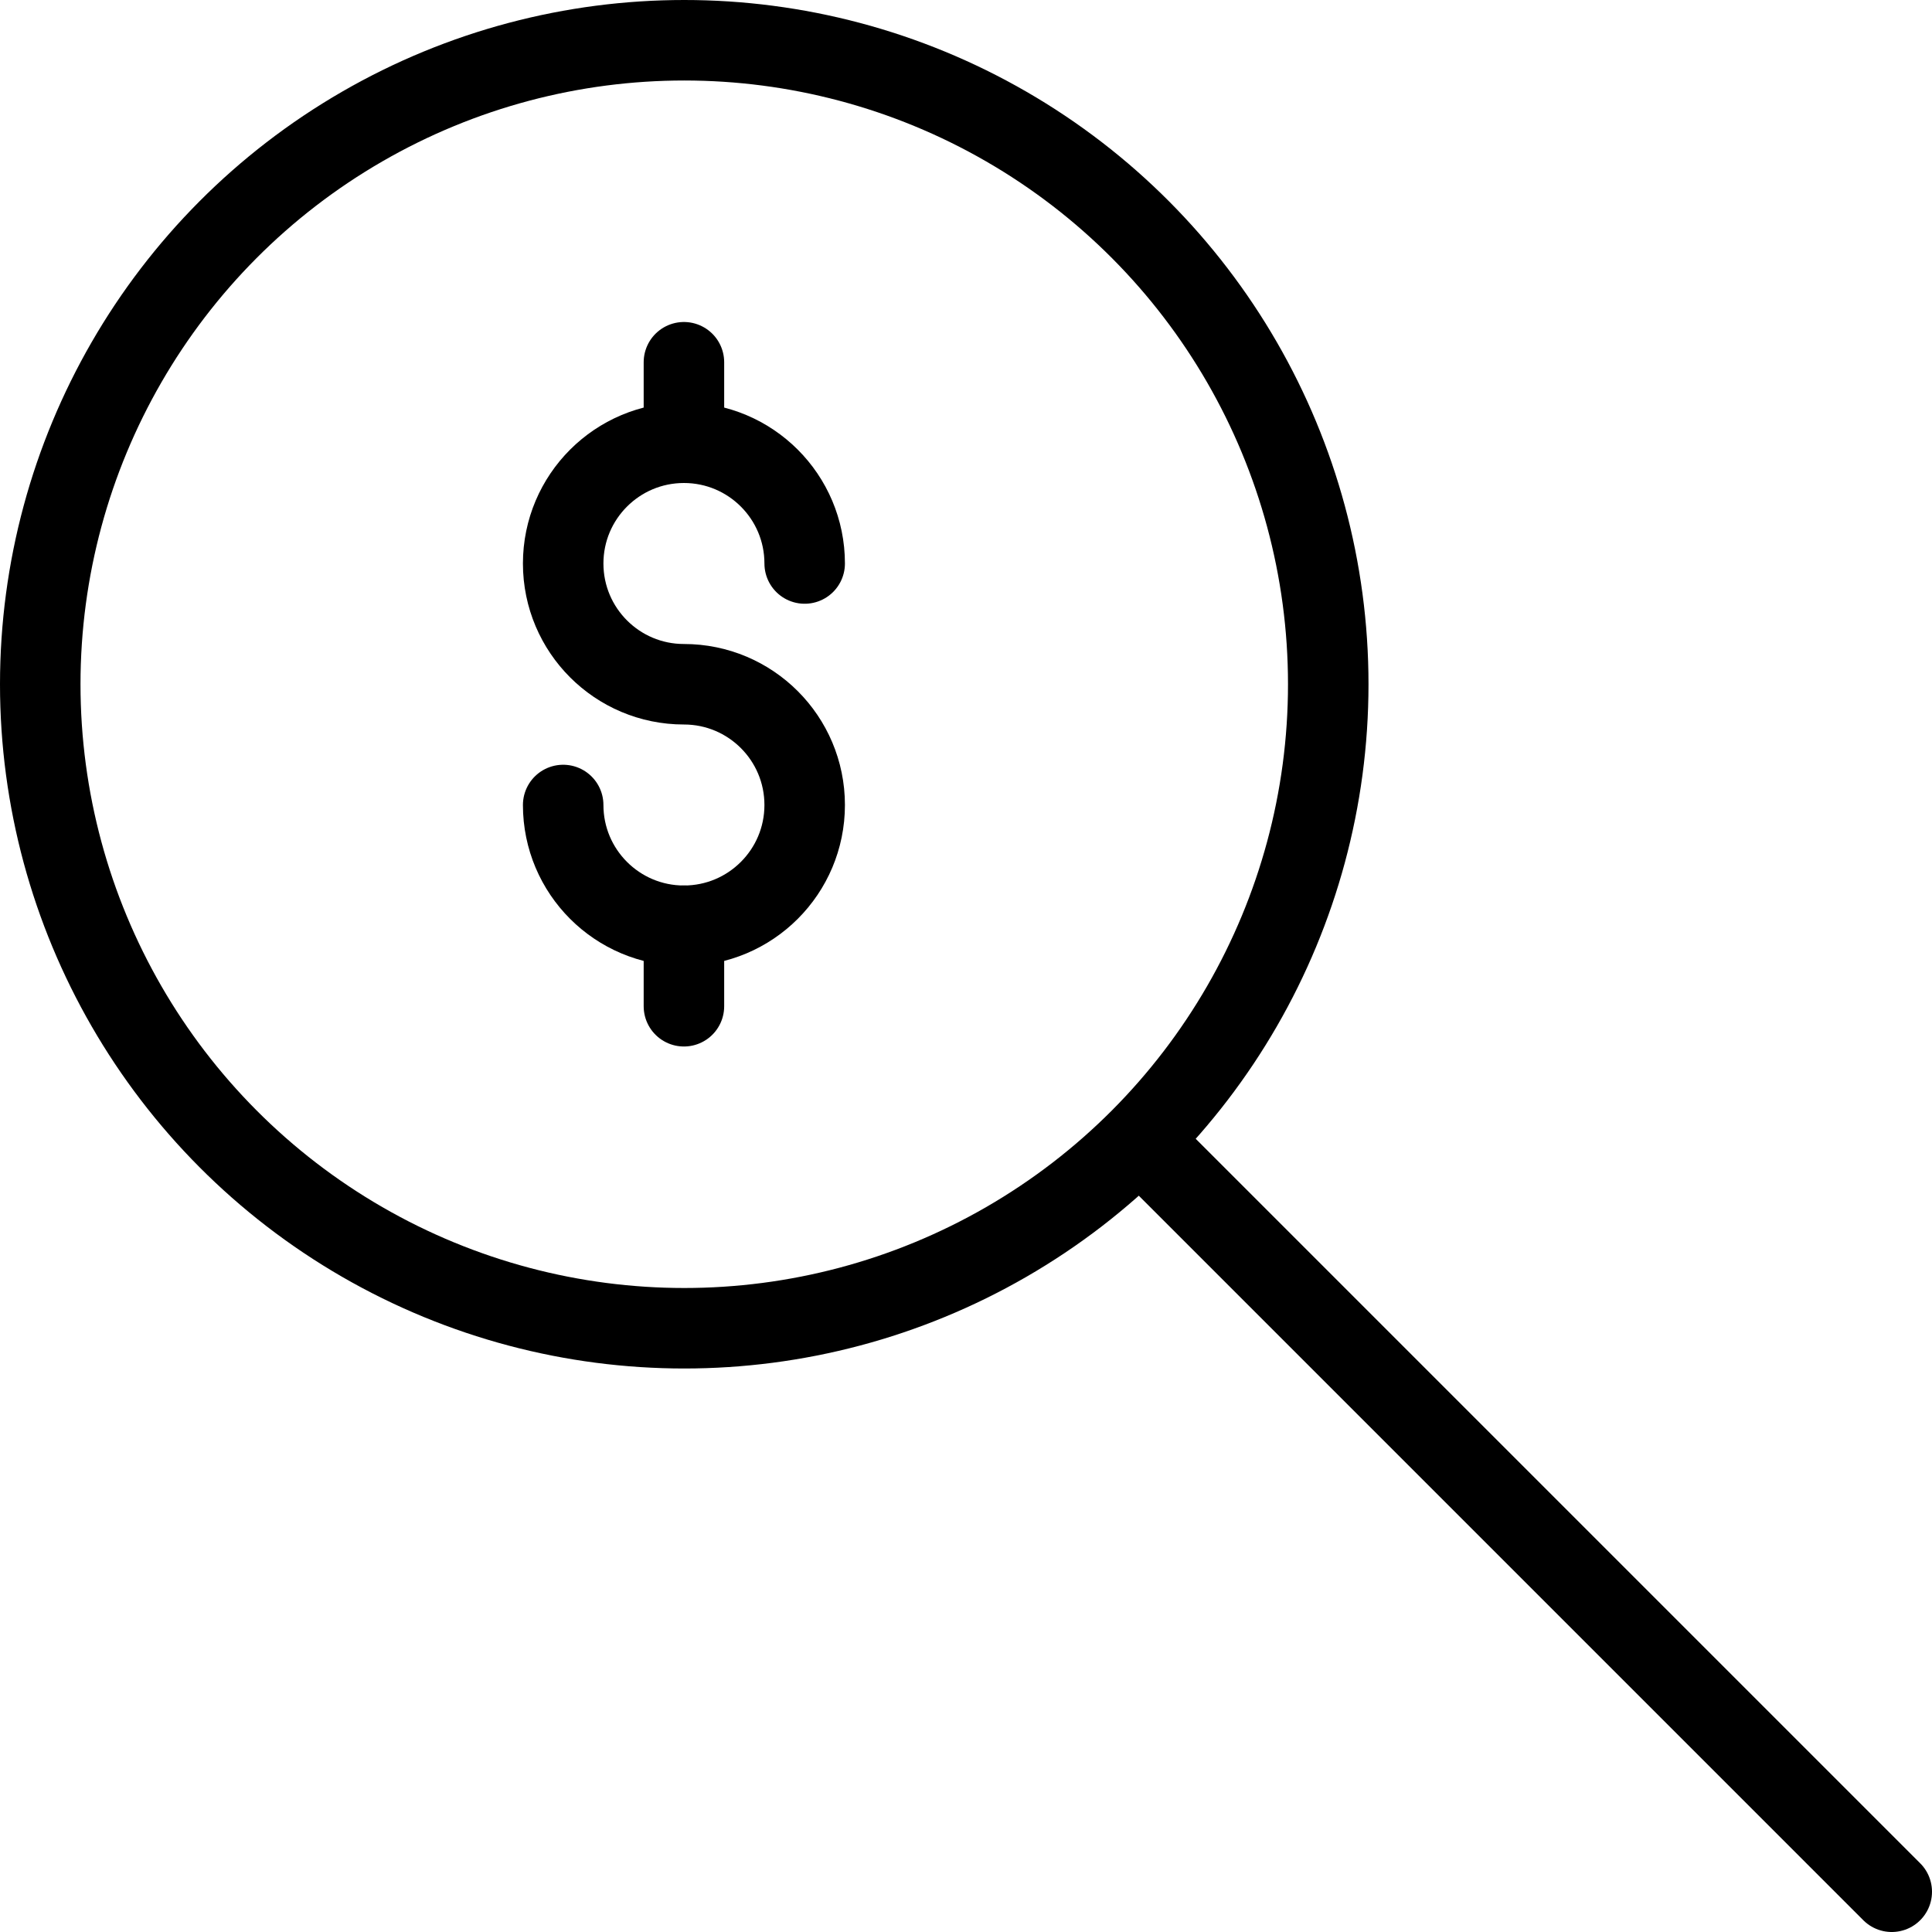
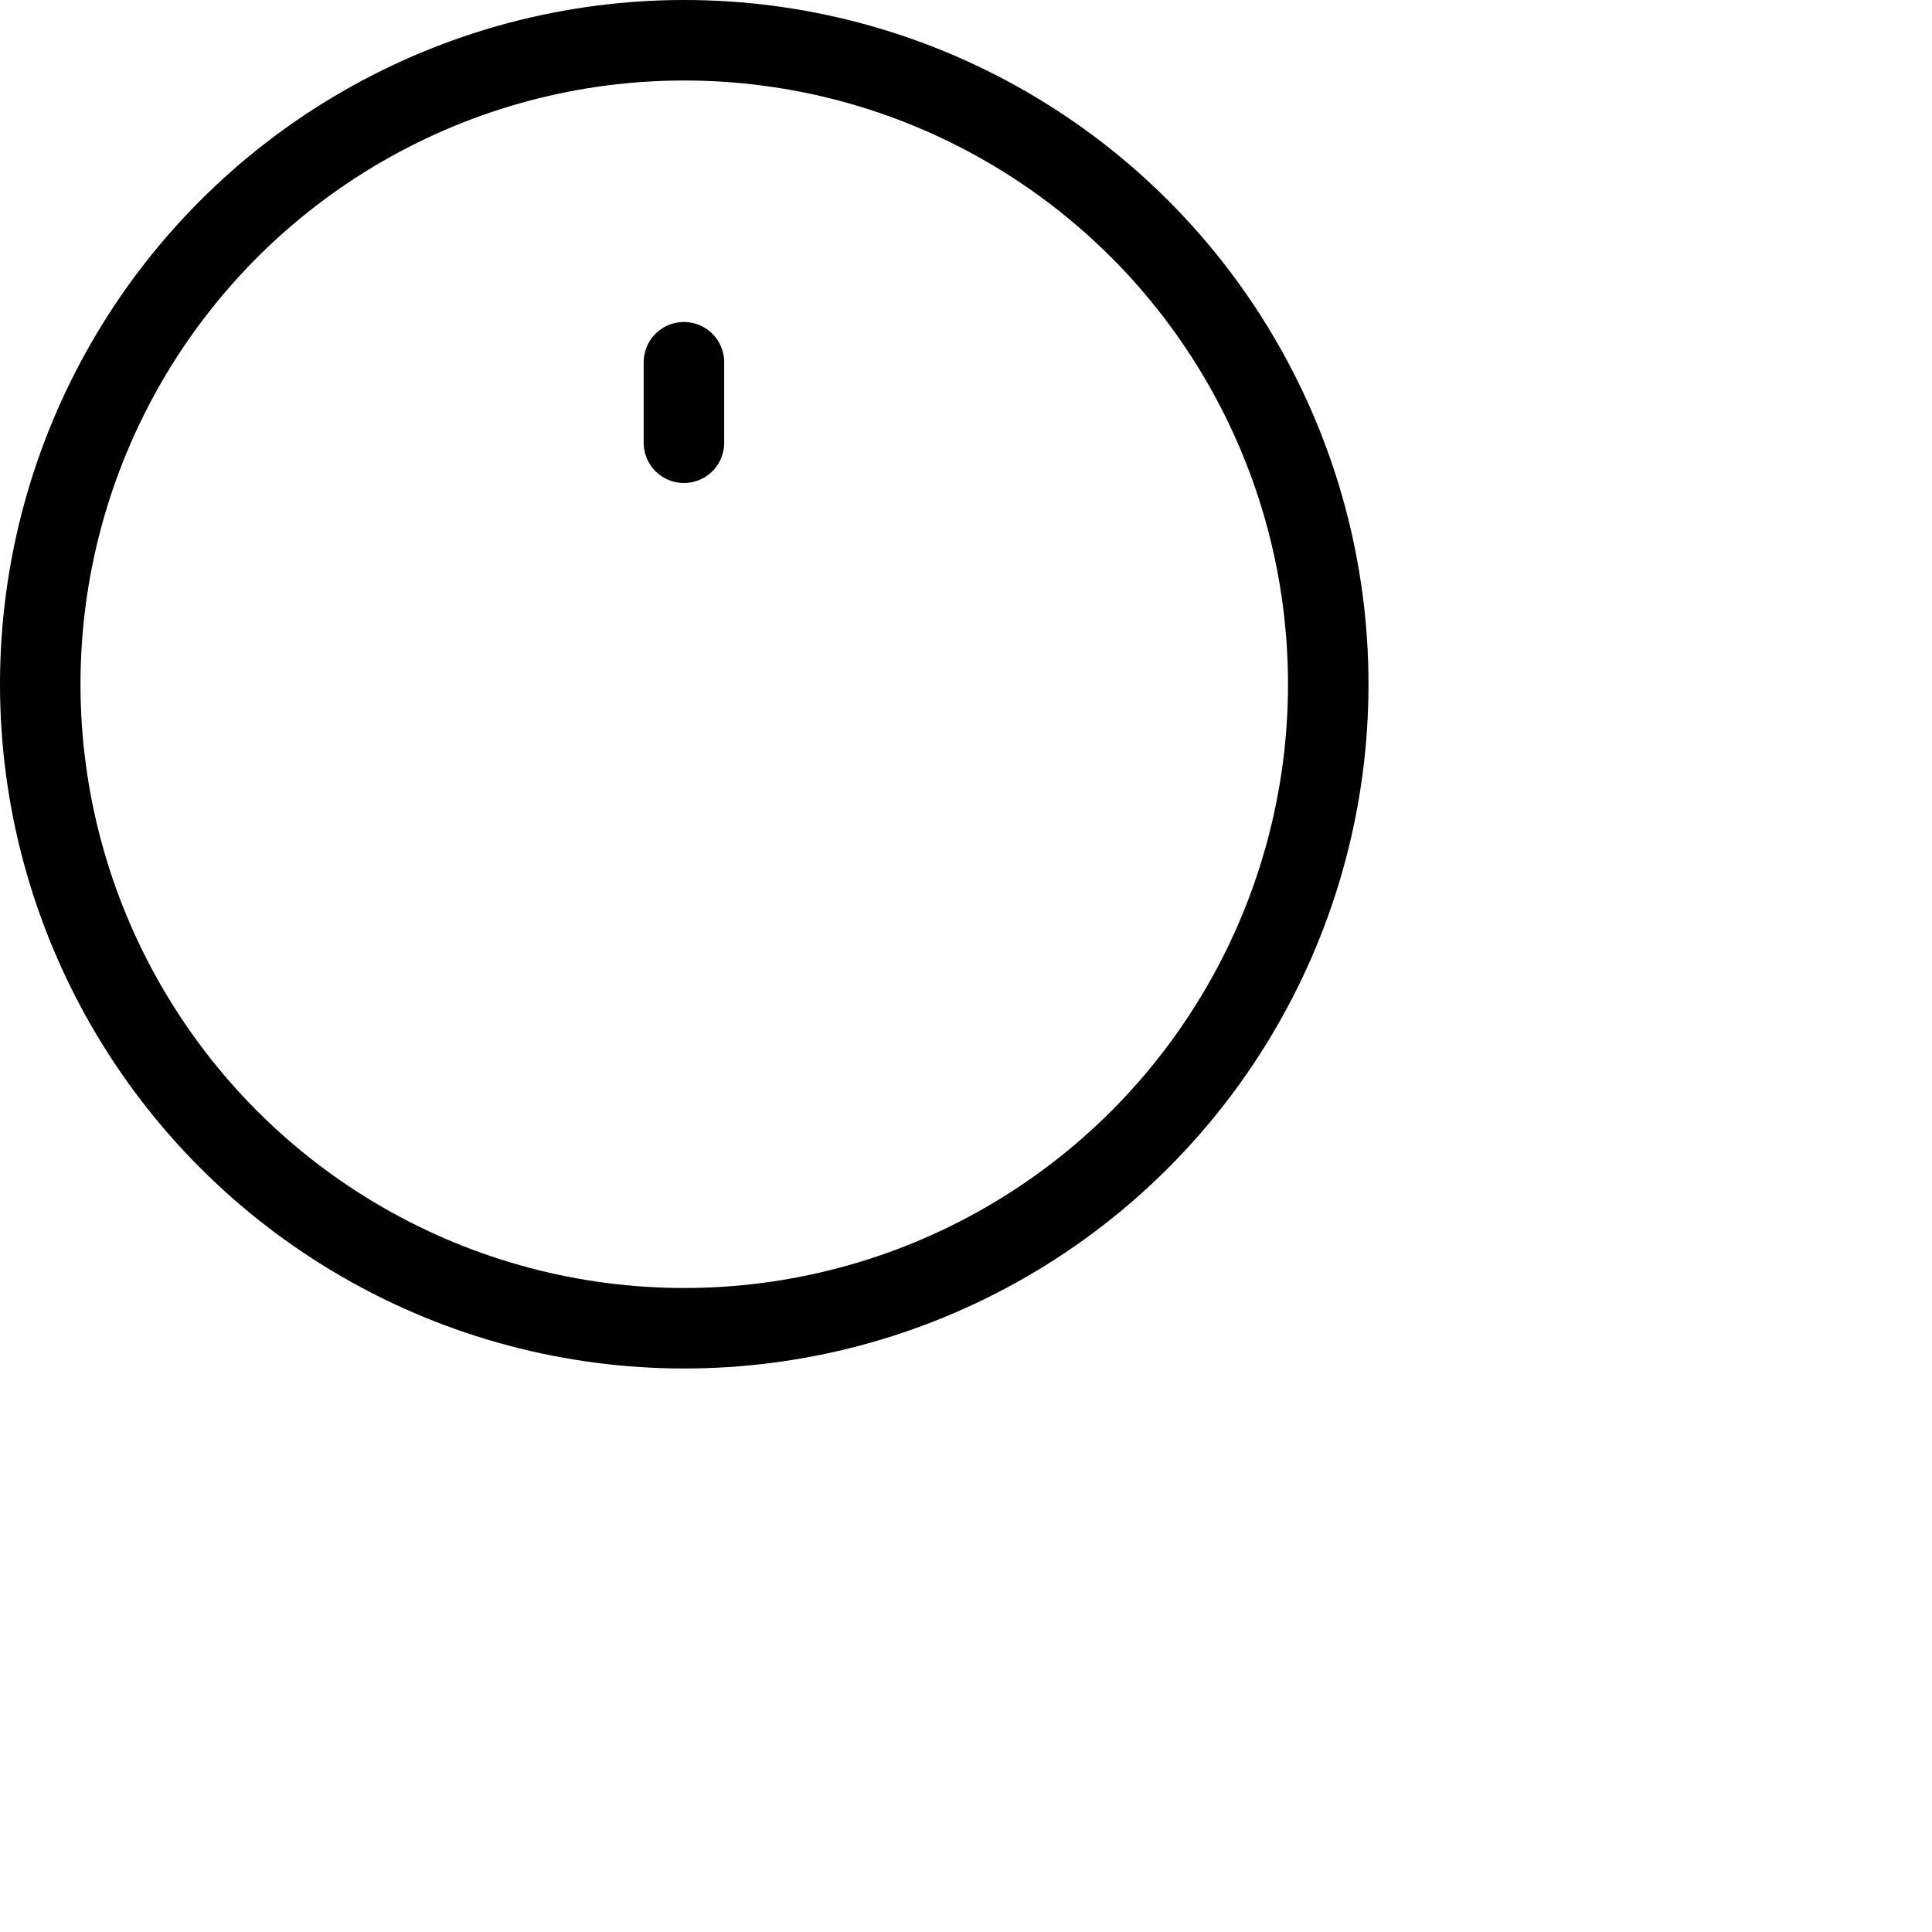
<svg xmlns="http://www.w3.org/2000/svg" version="1.1" x="0px" y="0px" width="24px" height="24px" viewBox="0 0 24 24" enable-background="new 0 0 24 24" xml:space="preserve">
  <g id="Outline_Icons">
    <g>
-       <line fill="none" stroke="#000000" stroke-linecap="round" stroke-linejoin="round" stroke-miterlimit="10" x1="8.496" y1="11.5" x2="8.496" y2="12.5" />
      <line fill="none" stroke="#000000" stroke-linecap="round" stroke-linejoin="round" stroke-miterlimit="10" x1="8.496" y1="4.5" x2="8.496" y2="5.5" />
-       <path fill="none" stroke="#000000" stroke-linecap="round" stroke-linejoin="round" stroke-miterlimit="10" d="M6.996,10    c0,0.829,0.672,1.5,1.5,1.5s1.5-0.671,1.5-1.5s-0.672-1.5-1.5-1.5s-1.5-0.671-1.5-1.5s0.672-1.5,1.5-1.5s1.5,0.671,1.5,1.5" />
      <circle fill="none" stroke="#000000" stroke-linejoin="round" stroke-miterlimit="10" cx="8.5" cy="8.5" r="8" />
-       <line fill="none" stroke="#000000" stroke-linecap="round" stroke-linejoin="round" stroke-miterlimit="10" x1="14.167" y1="14.167" x2="23.5" y2="23.5" />
    </g>
  </g>
  <g id="Invisibla_Shape">
    <rect fill="none" width="24" height="24" />
  </g>
</svg>